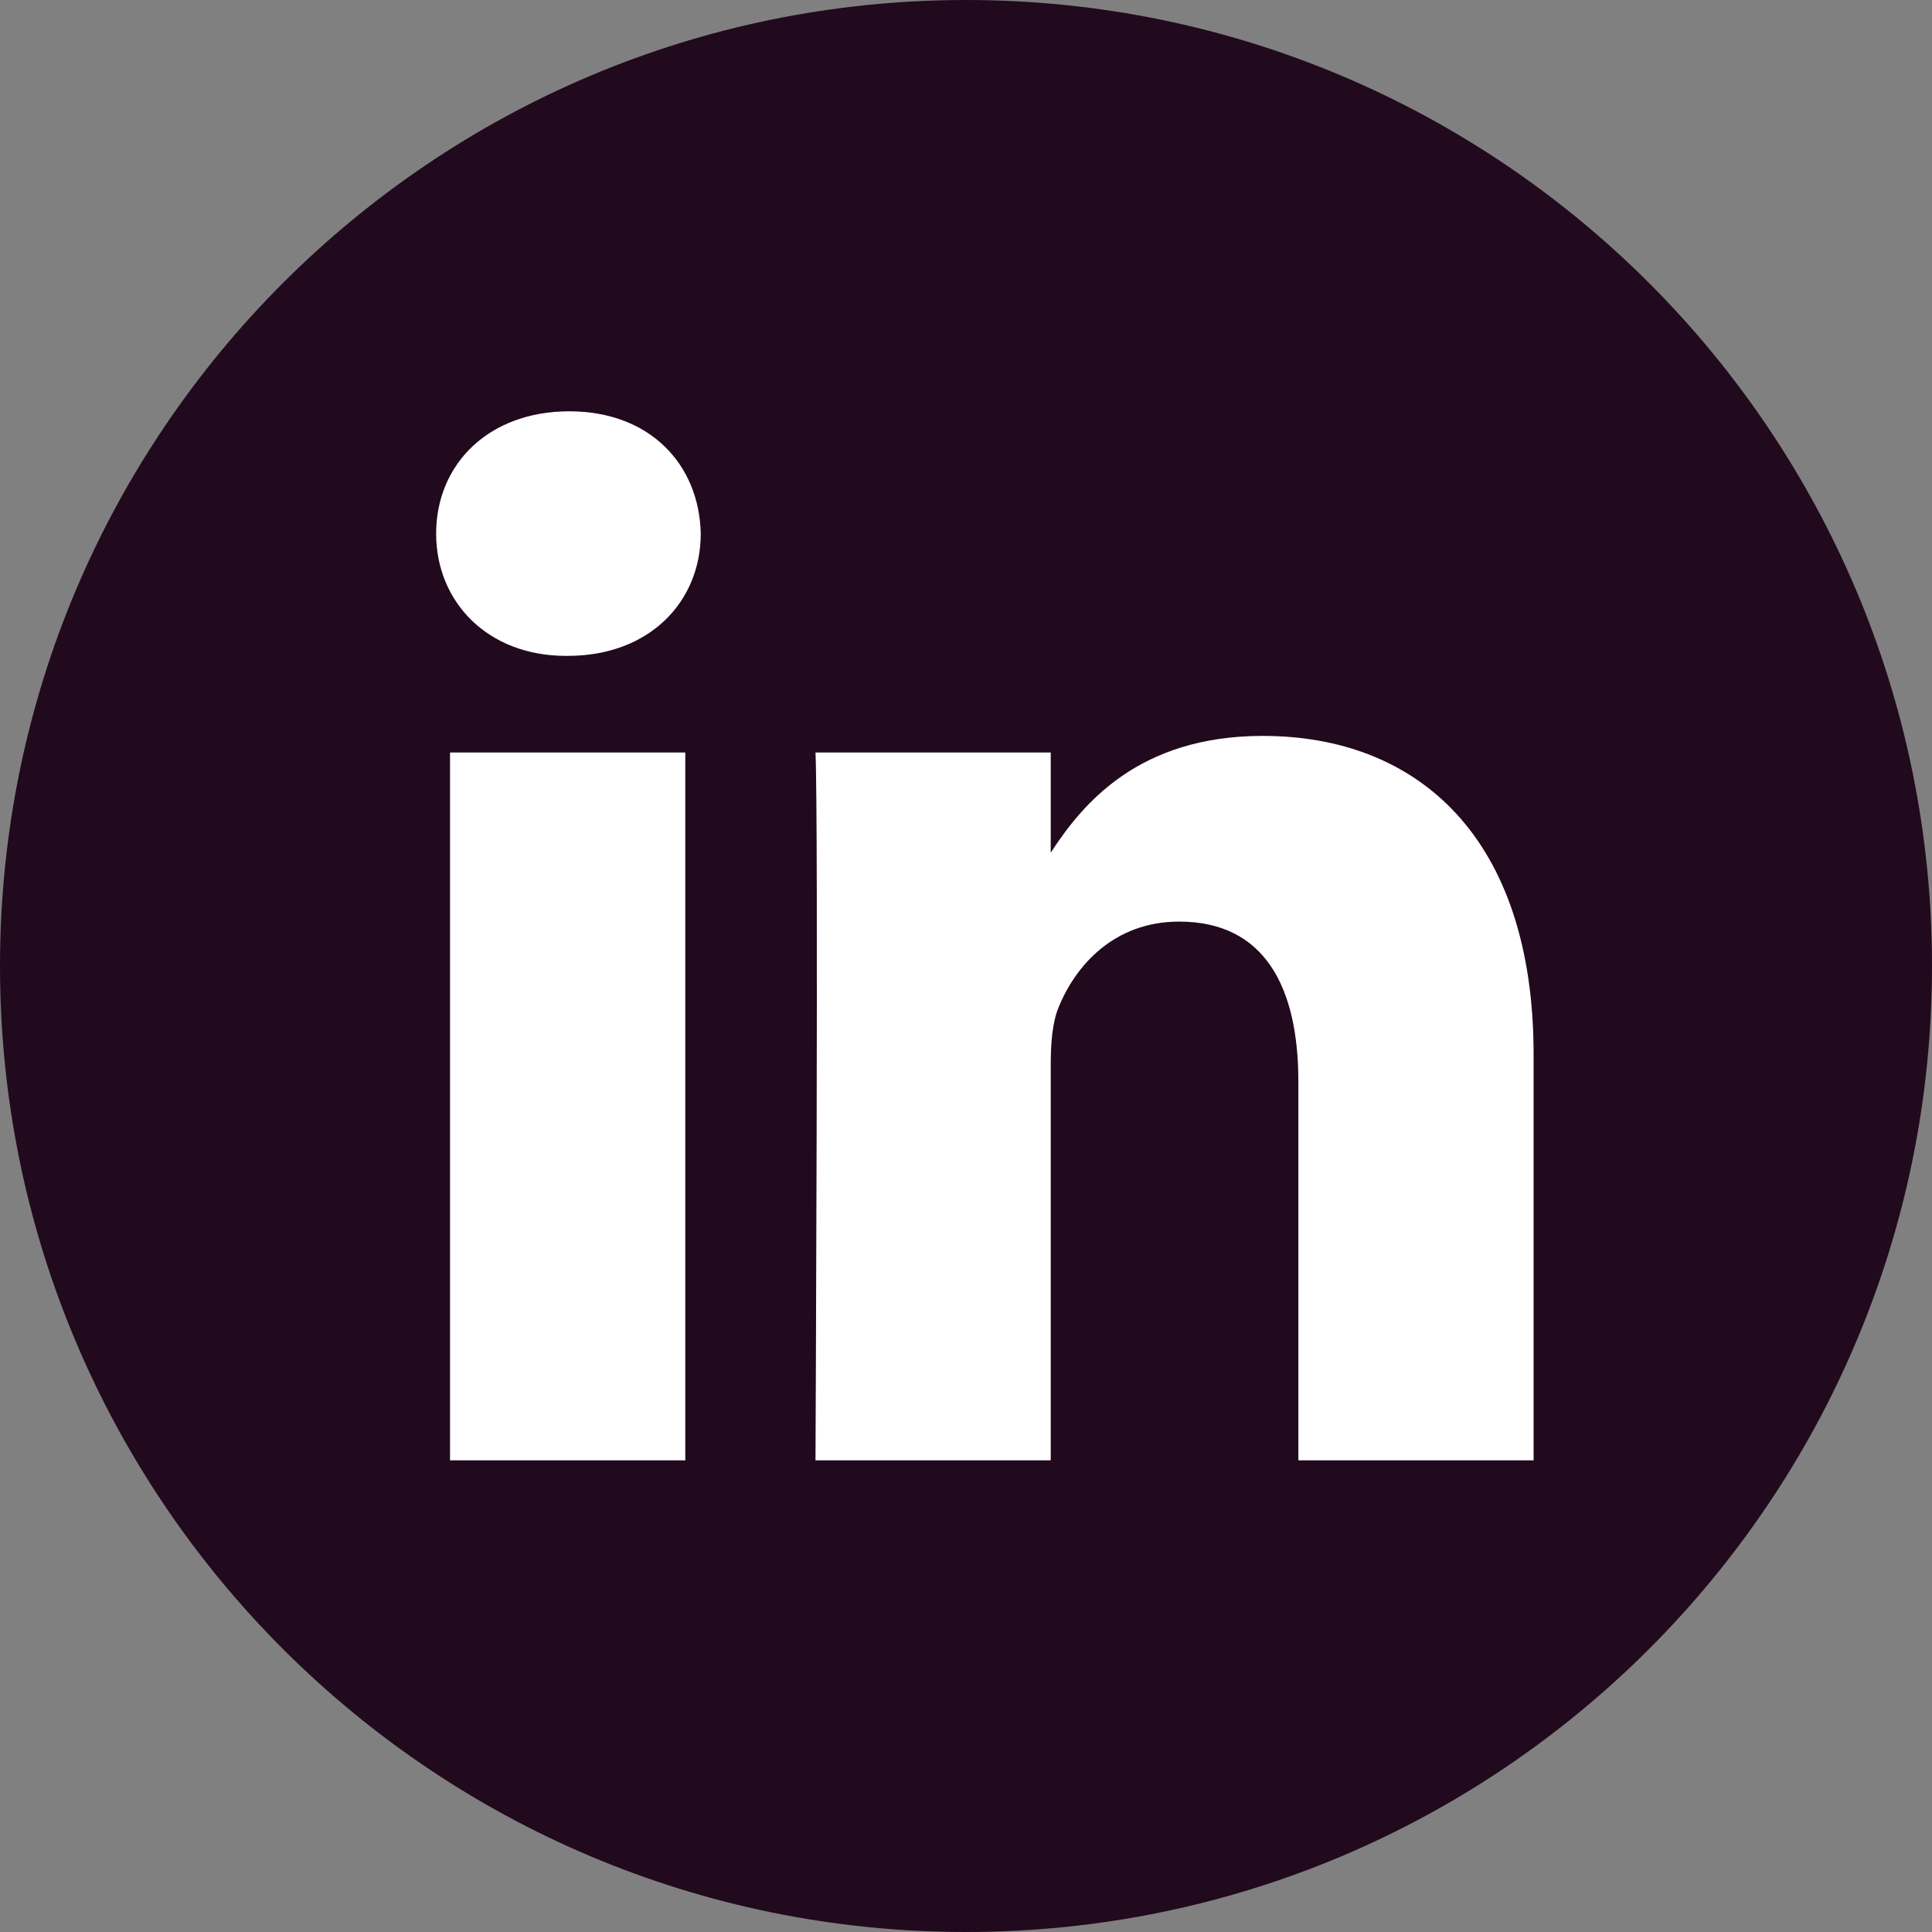
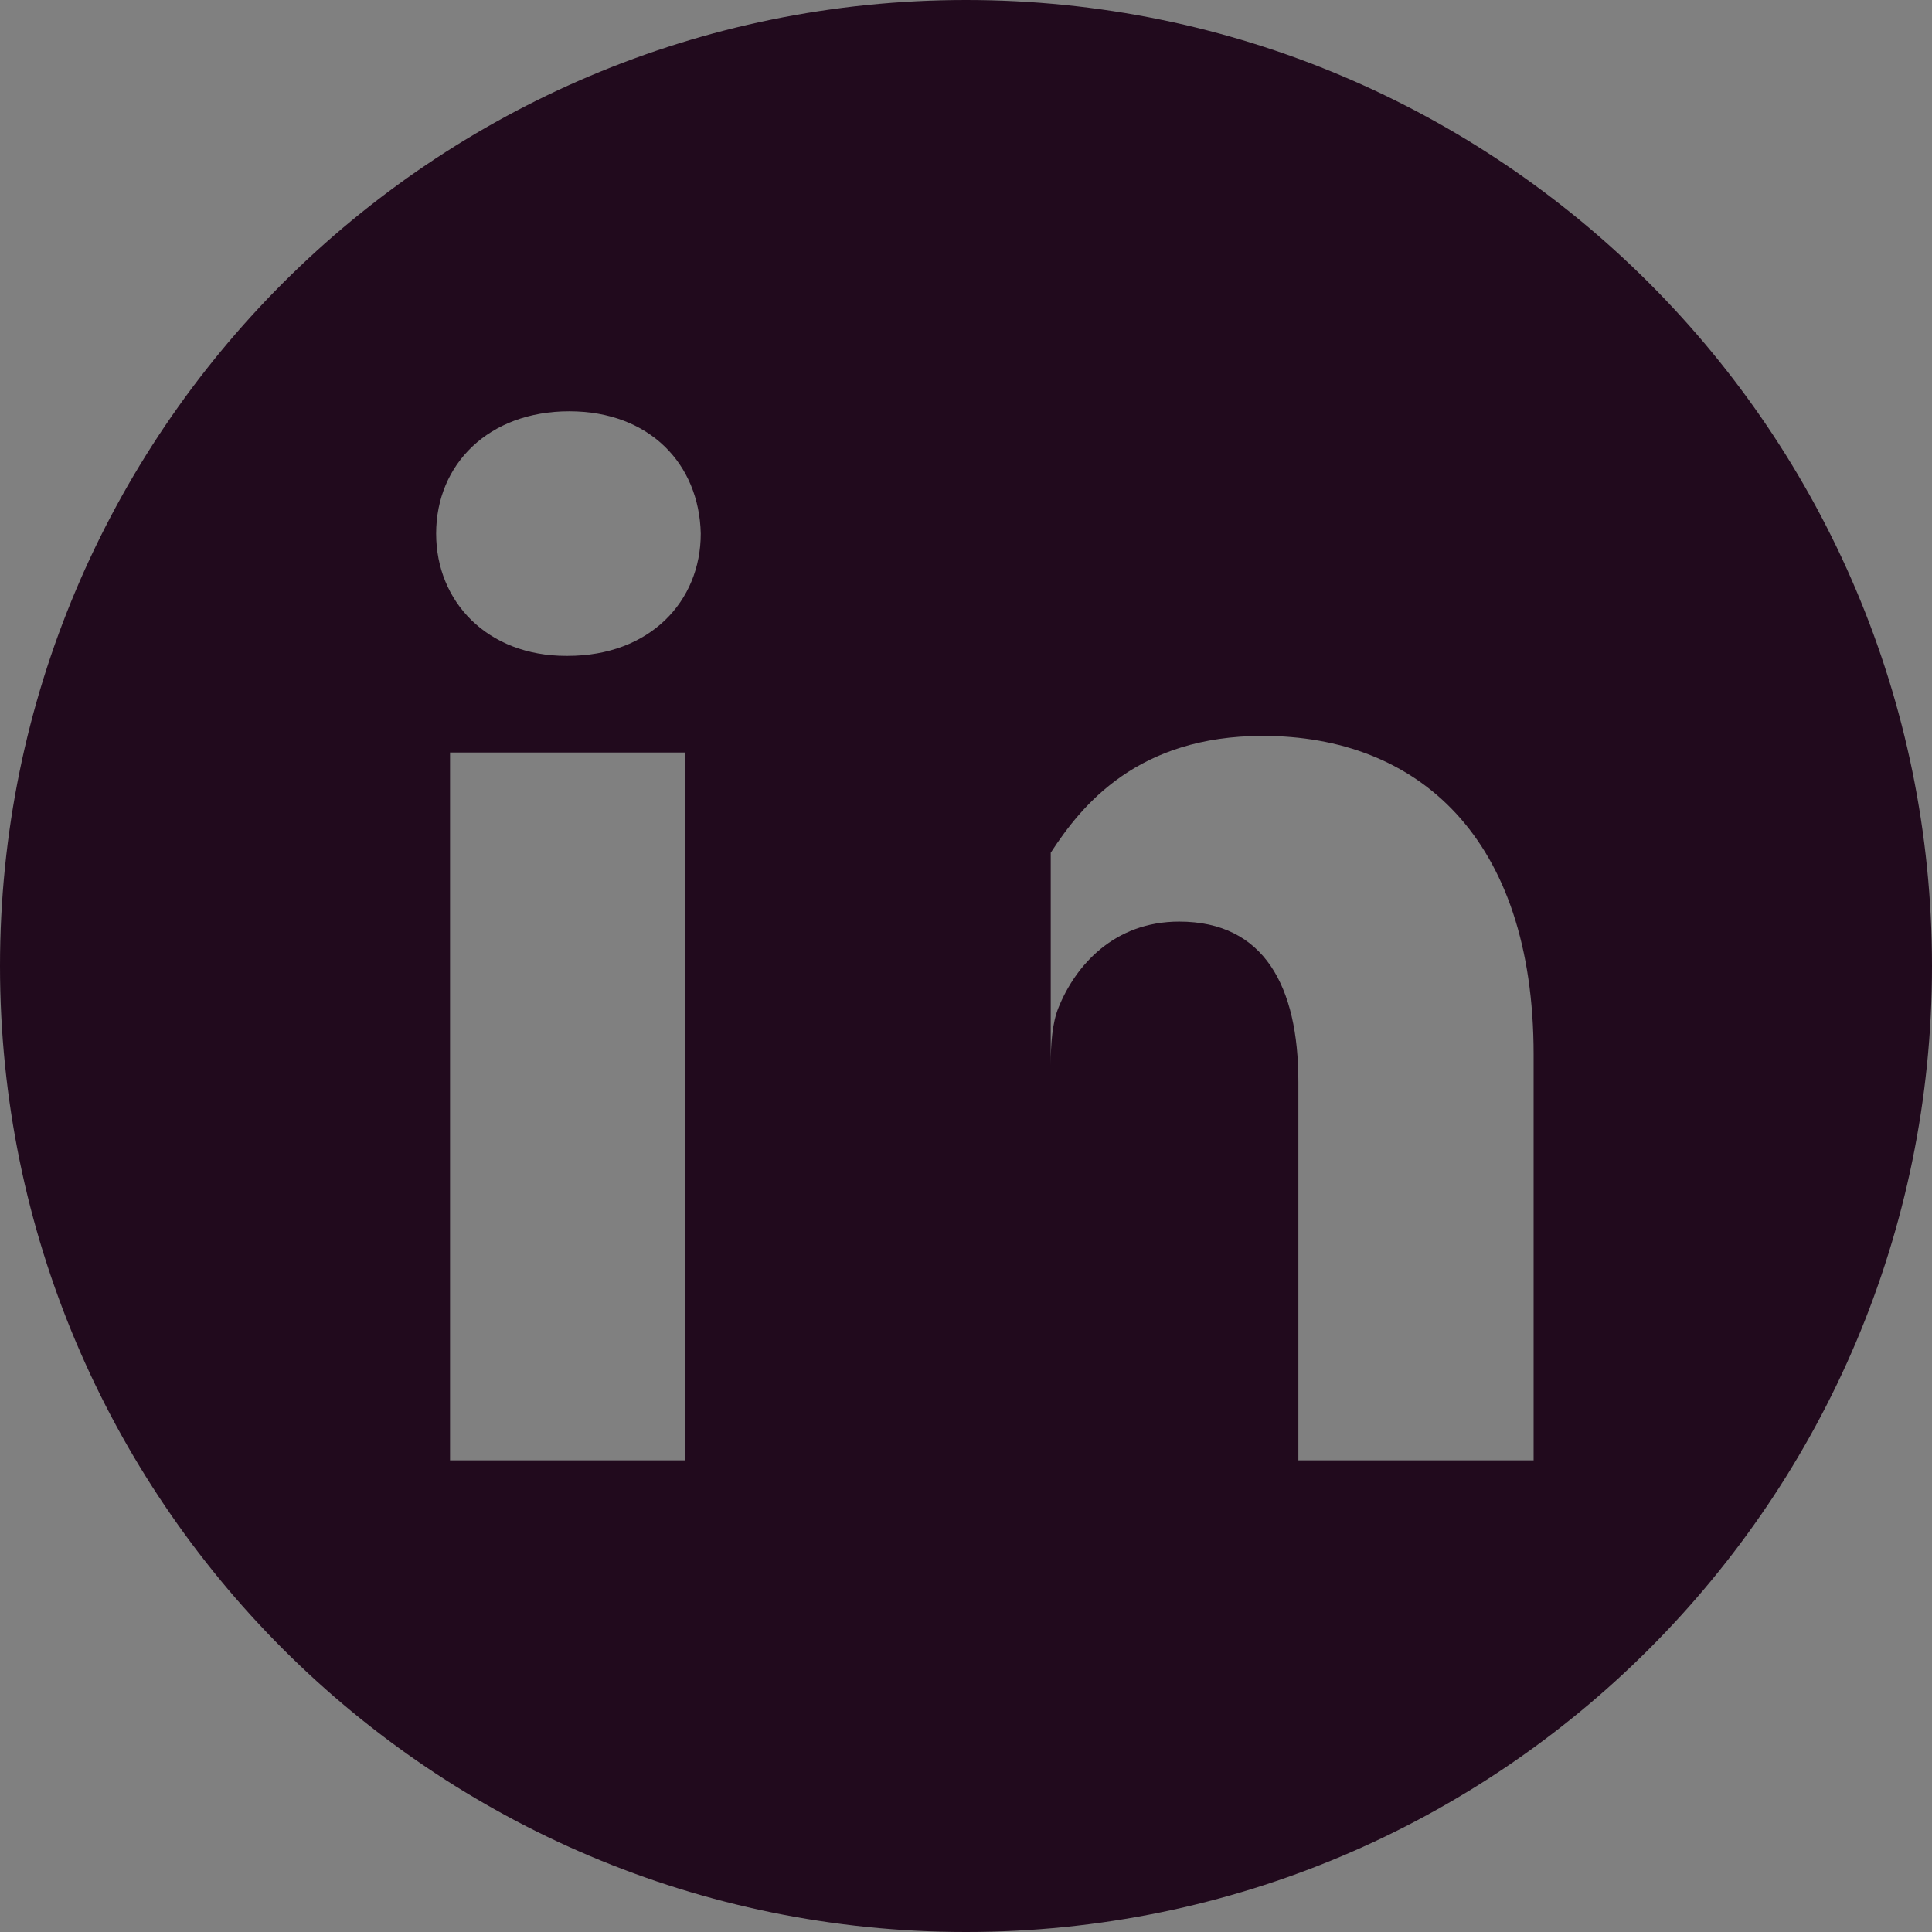
<svg xmlns="http://www.w3.org/2000/svg" width="62" height="62" viewBox="0 0 62 62" fill="none">
  <rect x="0" y="0" width="62" height="62" fill="#808080" stroke="none" />
-   <circle cx="31" cy="30.998" r="24.424" fill="white" />
-   <path d="M31 0C13.882 0 0 13.882 0 31C0 48.118 13.882 62 31 62C48.118 62 62 48.118 62 31C62 13.882 48.118 0 31 0ZM21.992 46.863H14.442V24.149H21.992V46.863ZM18.217 21.048H18.168C15.634 21.048 13.996 19.304 13.996 17.124C13.996 14.895 15.684 13.199 18.267 13.199C20.85 13.199 22.439 14.895 22.488 17.124C22.488 19.304 20.85 21.048 18.217 21.048ZM49.215 46.863H41.666V34.712C41.666 31.658 40.573 29.575 37.841 29.575C35.756 29.575 34.514 30.98 33.968 32.336C33.768 32.822 33.719 33.5 33.719 34.179V46.863H26.17C26.17 46.863 26.269 26.28 26.17 24.149H33.719V27.365C34.723 25.818 36.518 23.616 40.523 23.616C45.491 23.616 49.215 26.863 49.215 33.839V46.863Z" fill="#210A1D" />
+   <path d="M31 0C13.882 0 0 13.882 0 31C0 48.118 13.882 62 31 62C48.118 62 62 48.118 62 31C62 13.882 48.118 0 31 0ZM21.992 46.863H14.442V24.149H21.992V46.863ZM18.217 21.048H18.168C15.634 21.048 13.996 19.304 13.996 17.124C13.996 14.895 15.684 13.199 18.267 13.199C20.85 13.199 22.439 14.895 22.488 17.124C22.488 19.304 20.85 21.048 18.217 21.048ZM49.215 46.863H41.666V34.712C41.666 31.658 40.573 29.575 37.841 29.575C35.756 29.575 34.514 30.98 33.968 32.336C33.768 32.822 33.719 33.5 33.719 34.179V46.863H26.17H33.719V27.365C34.723 25.818 36.518 23.616 40.523 23.616C45.491 23.616 49.215 26.863 49.215 33.839V46.863Z" fill="#210A1D" />
</svg>